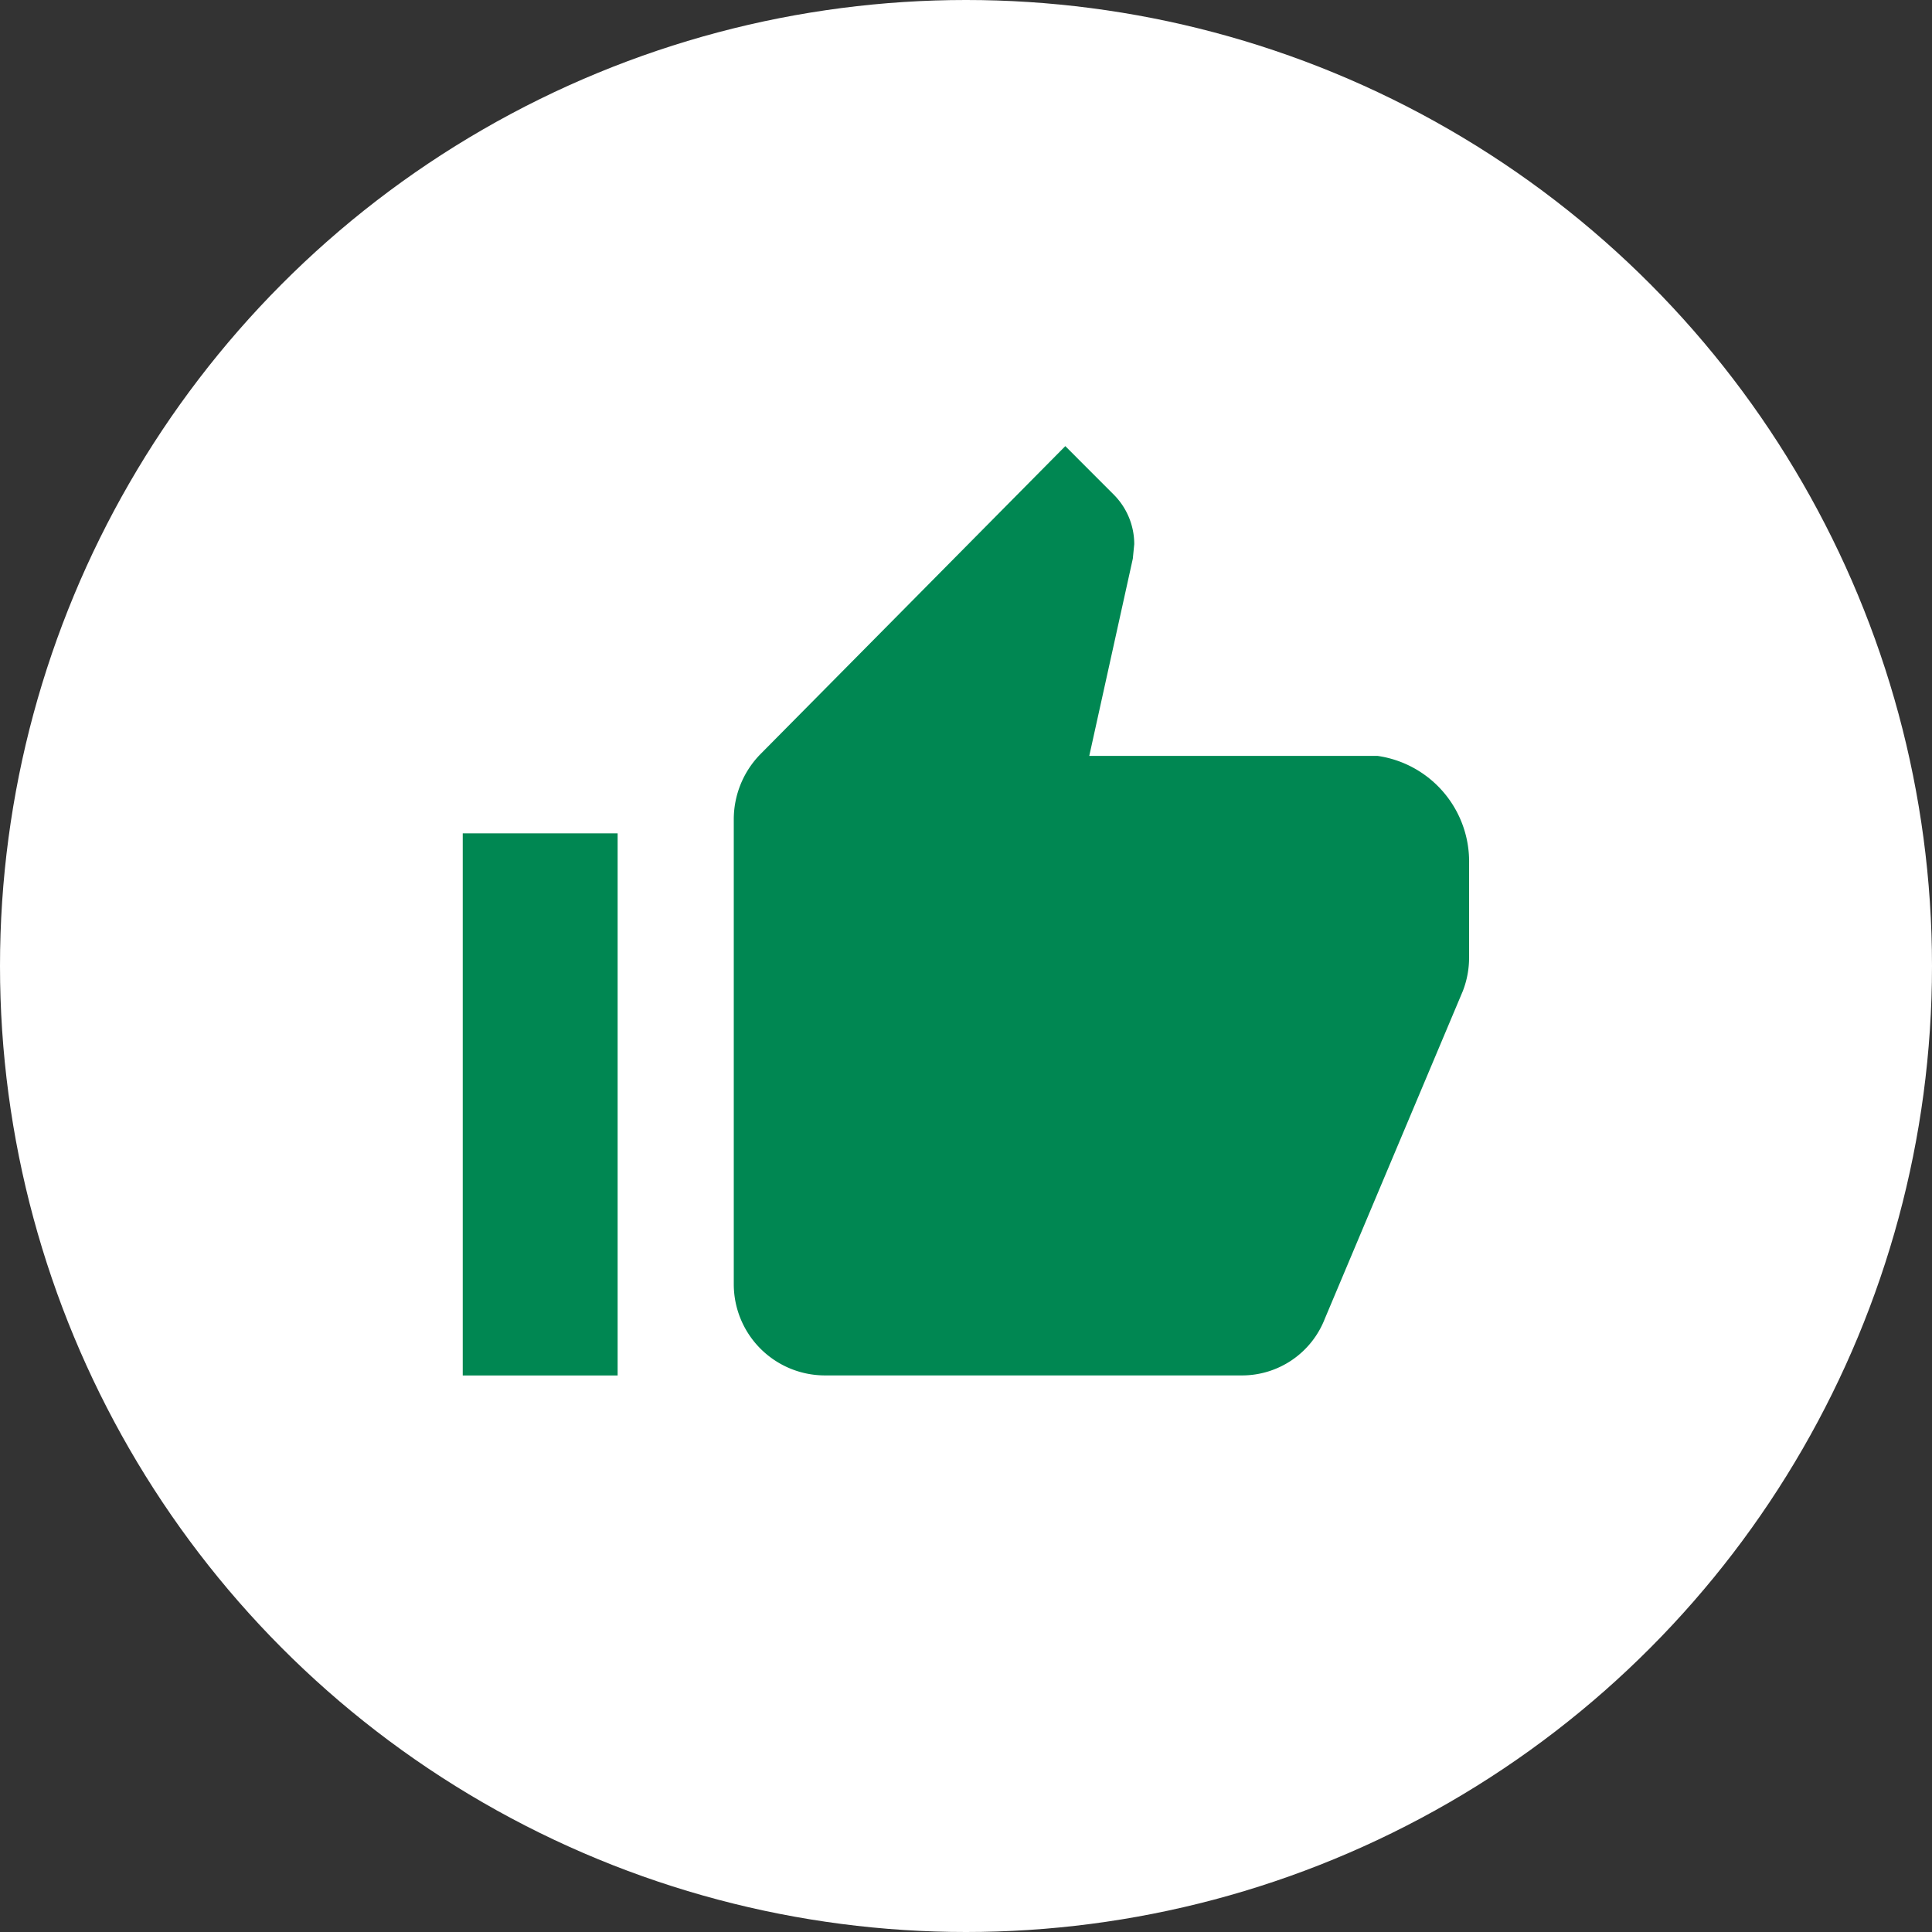
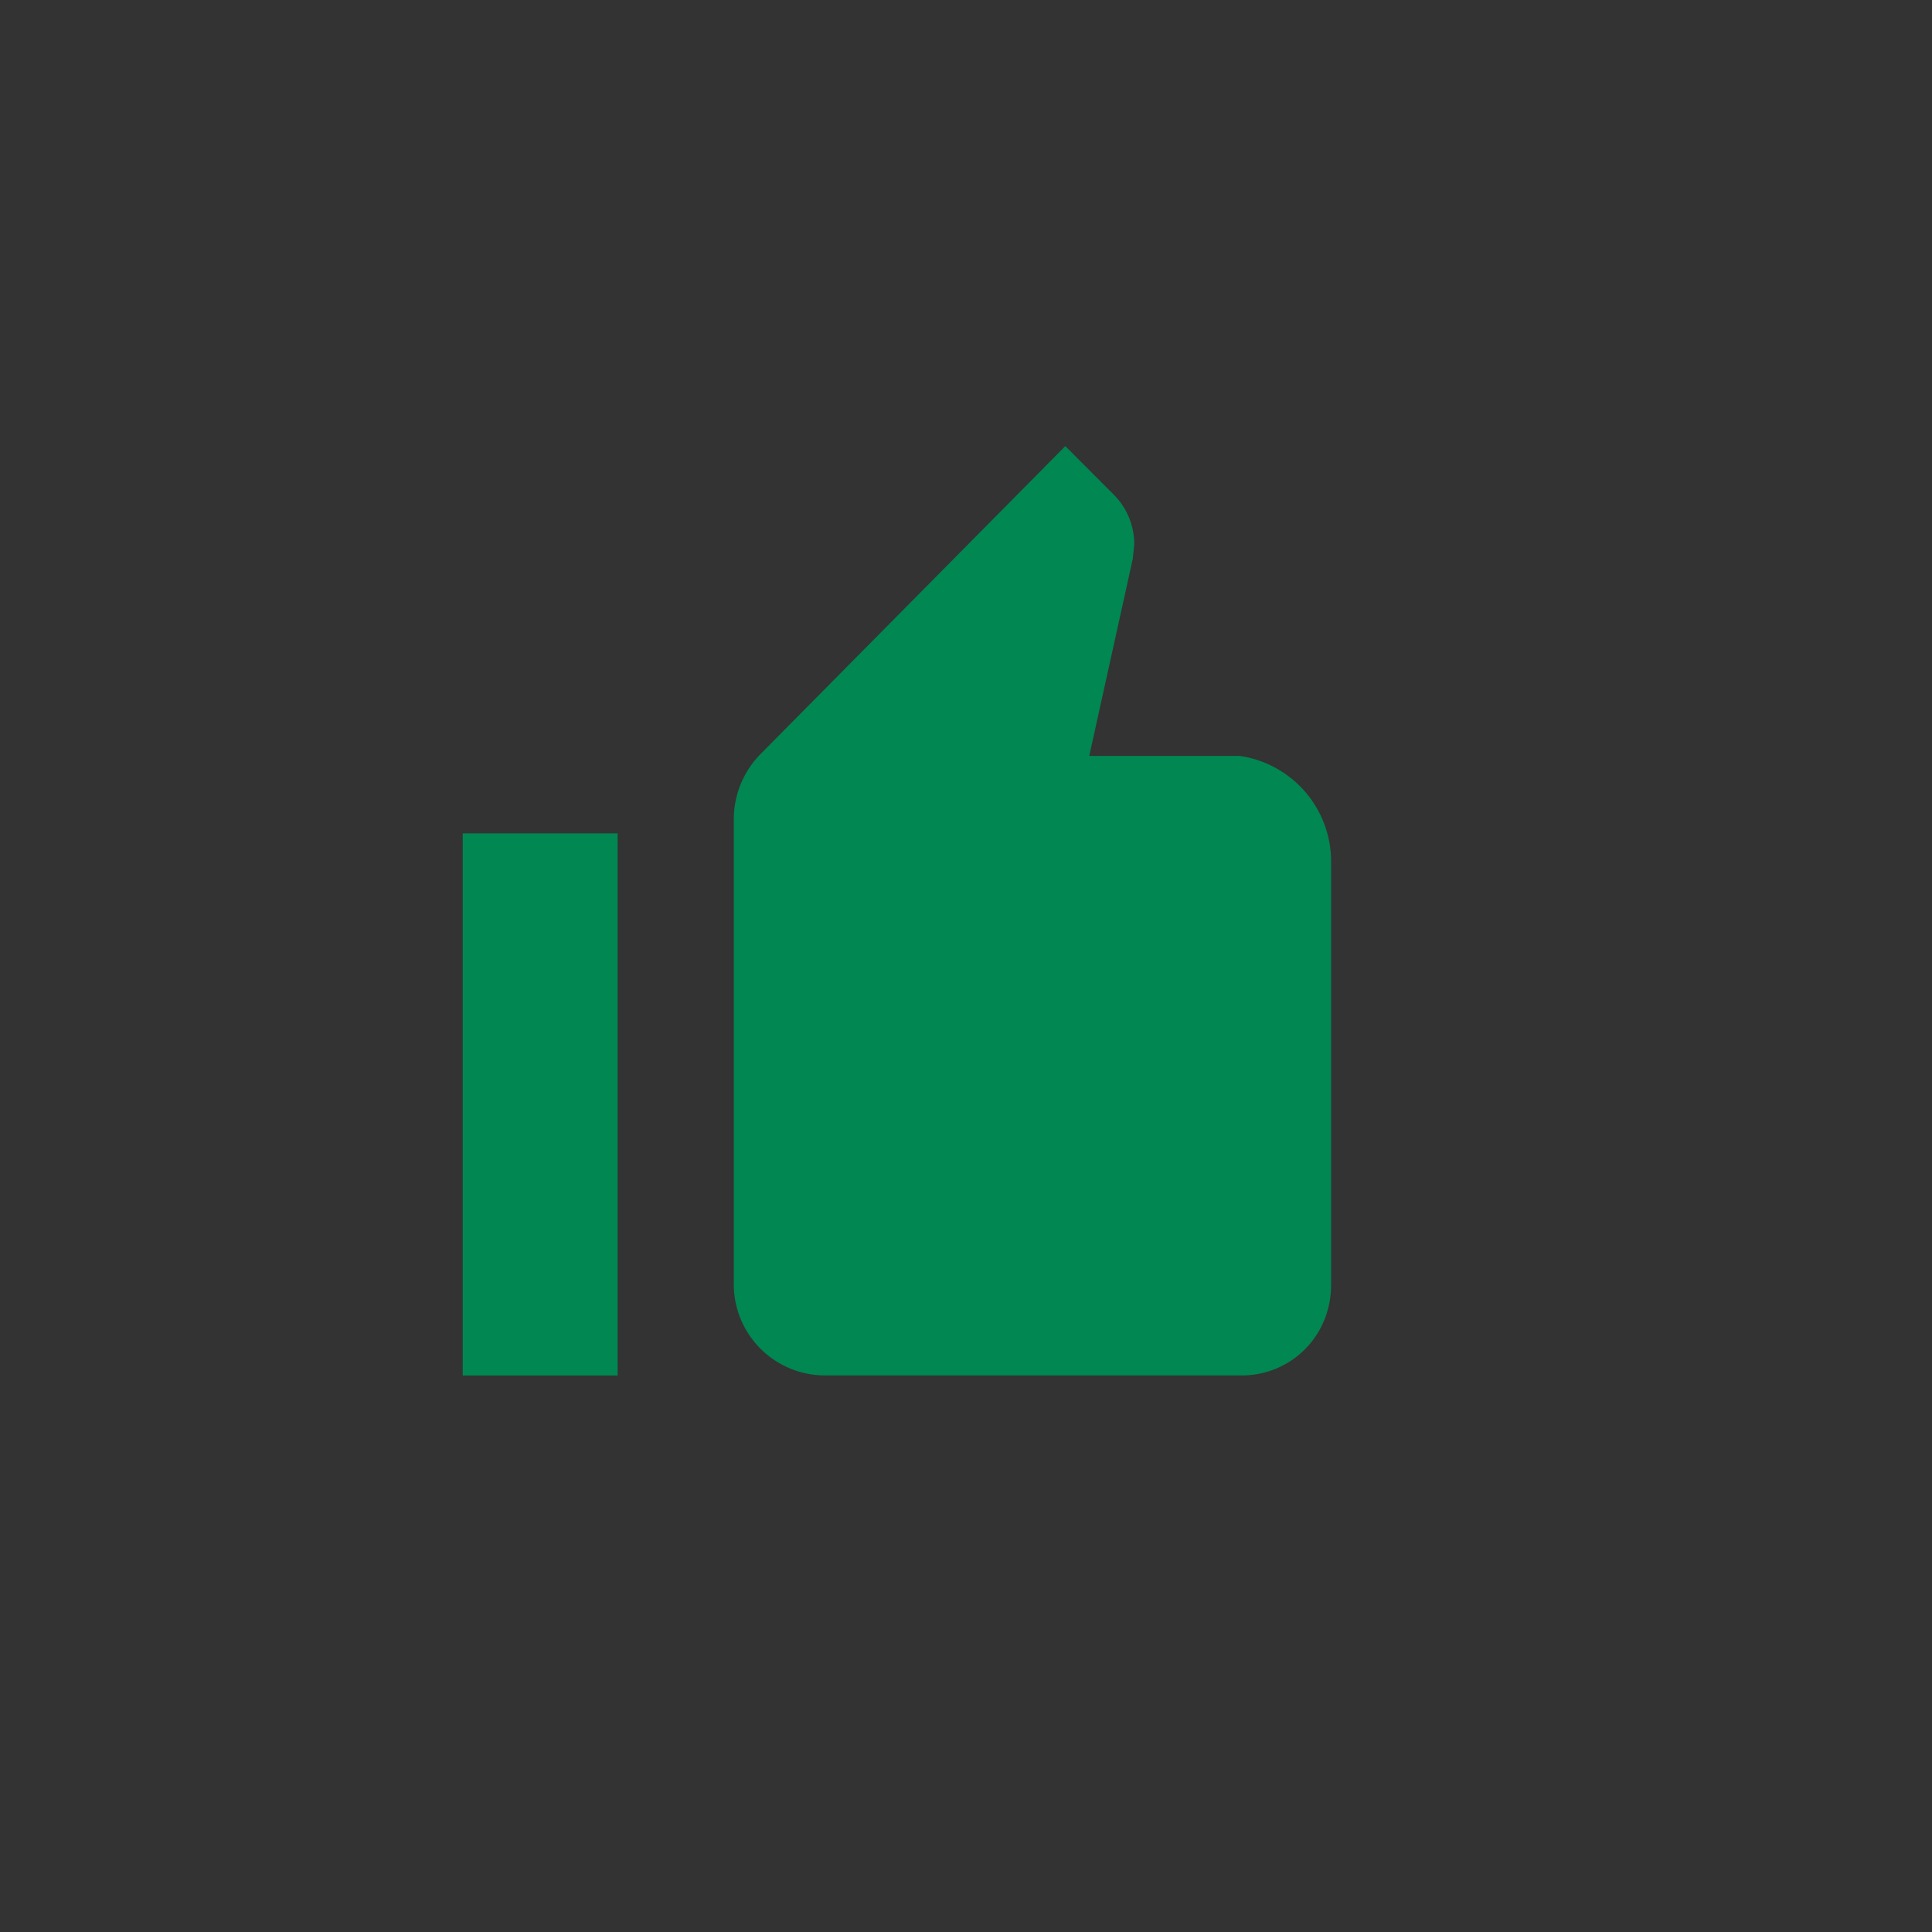
<svg xmlns="http://www.w3.org/2000/svg" width="35" height="35" viewBox="0 0 35 35">
  <rect x="0" y="0" width="35" height="35" fill="#333333" stroke="none" />
  <g id="Gruppe_1117" data-name="Gruppe 1117" transform="translate(3596 1921)">
-     <circle id="Ellipse_8" data-name="Ellipse 8" cx="17.5" cy="17.5" r="17.5" transform="translate(-3596 -1921)" fill="#fff" />
    <g id="Icon_ionic-md-thumbs-up" data-name="Icon ionic-md-thumbs-up" transform="translate(-3587.617 -1912.918)">
-       <path id="Pfad_938" data-name="Pfad 938" d="M12.916,21.335h7.541a1.609,1.609,0,0,0,1.5-1.026l2.5-5.936a1.678,1.678,0,0,0,.114-.614V12.067a1.934,1.934,0,0,0-1.657-1.955H17.69l.789-3.573.026-.263a1.271,1.271,0,0,0-.364-.89L17.256,4.5l-5.524,5.581a1.688,1.688,0,0,0-.482,1.188v8.418A1.653,1.653,0,0,0,12.916,21.335Z" transform="translate(-6.34 -4.5)" fill="#008752" />
+       <path id="Pfad_938" data-name="Pfad 938" d="M12.916,21.335h7.541a1.609,1.609,0,0,0,1.5-1.026a1.678,1.678,0,0,0,.114-.614V12.067a1.934,1.934,0,0,0-1.657-1.955H17.69l.789-3.573.026-.263a1.271,1.271,0,0,0-.364-.89L17.256,4.5l-5.524,5.581a1.688,1.688,0,0,0-.482,1.188v8.418A1.653,1.653,0,0,0,12.916,21.335Z" transform="translate(-6.34 -4.5)" fill="#008752" />
      <path id="Pfad_939" data-name="Pfad 939" d="M3.375,15.75H6.181v9.821H3.375Z" transform="translate(-3.375 -8.735)" fill="#008752" />
    </g>
  </g>
</svg>